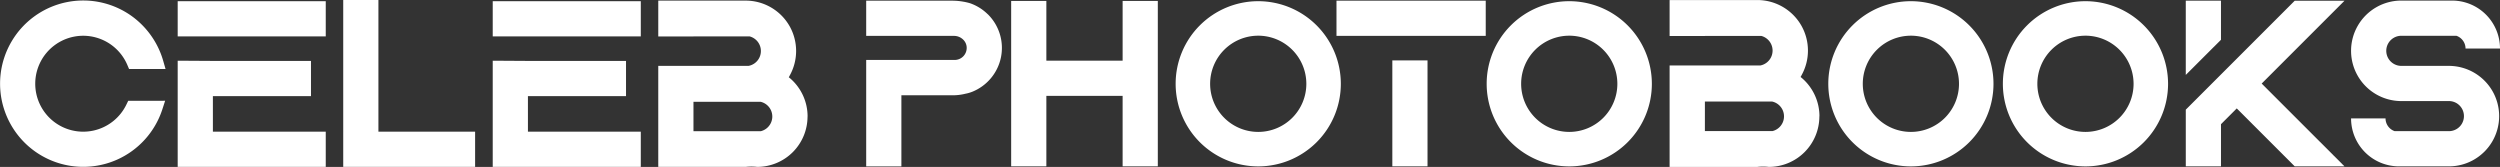
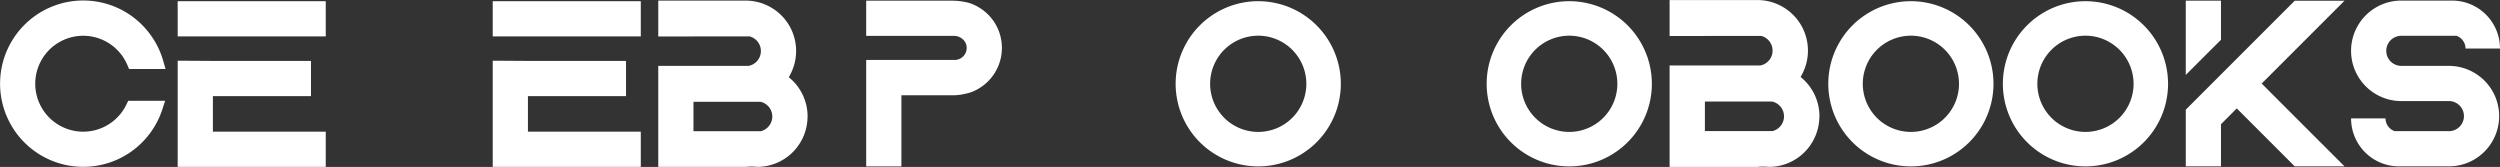
<svg xmlns="http://www.w3.org/2000/svg" width="284.519" height="19" viewBox="0 0 284.519 19">
  <rect x="0" y="0" width="284.519" height="19" fill="#333333" stroke="none" />
  <g id="그룹_51" data-name="그룹 51" transform="translate(-1987.948 -571.314)">
    <g id="그룹_49" data-name="그룹 49" transform="translate(1987.948 571.314)">
      <path id="패스_692" data-name="패스 692" d="M2085.211,571.851v4.006H2068.36v-4.006ZM2072.367,586.7h12.844v4.006H2068.36V578.624l4.006.025h11.164v4.006h-11.164Z" transform="translate(-2048.138 -571.716)" fill="#fff" />
-       <path id="패스_693" data-name="패스 693" d="M2158.286,586.3v4.006h-15.009V571.314h4.005V586.3Z" transform="translate(-2104.215 -571.314)" fill="#fff" />
      <path id="패스_694" data-name="패스 694" d="M2227.781,571.851v4.006H2210.93v-4.006ZM2214.937,586.7h12.844v4.006H2210.93V578.624l4.006.025H2226.1v4.006h-11.164Z" transform="translate(-2154.854 -571.716)" fill="#fff" />
      <path id="패스_695" data-name="패스 695" d="M2302.834,584.791a5.73,5.73,0,0,1-5.732,5.732,5.76,5.76,0,0,0-1.3,0h-9.956v-11.5h10.3a1.721,1.721,0,0,0,.106-3.349h-6.4v.006h-4.005V571.6h9.956a5.752,5.752,0,0,1,4.971,2.875c.016.027.032.055.047.083a5.74,5.74,0,0,1-.013,5.568.482.482,0,0,1-.025.044l0,.006v.005c-.028.047-.055.094-.083.139.072.058.141.116.21.176a5.729,5.729,0,0,1,1.931,4.291Zm-12.981,1.667h7.679a1.721,1.721,0,0,0-.042-3.344h-7.637Z" transform="translate(-2210.931 -571.53)" fill="#fff" />
      <path id="패스_696" data-name="패스 696" d="M2006.256,582.989h-3.717v0h0l-.205.424a5.458,5.458,0,1,1,.108-4.5l.195.457h4.152l-.037-.128-.068-.237-.172-.6a9.29,9.29,0,0,0-.534-1.408,9.547,9.547,0,0,0-2.822-3.49,9.465,9.465,0,1,0,3.267,10.456l.319-.984h0v0Z" transform="translate(-1987.948 -571.515)" fill="#fff" />
    </g>
    <g id="그룹_50" data-name="그룹 50" transform="translate(2086.526 571.319)">
-       <path id="패스_697" data-name="패스 697" d="M2462.243,571.746V590.57h-4.005v-8.021h-8.679v8.021h-4.006V571.746h4.006v6.8h8.679v-6.8Z" transform="translate(-2429.053 -571.643)" fill="#fff" />
      <path id="패스_698" data-name="패스 698" d="M2538.809,581.266a9.4,9.4,0,1,1-9.4-9.4A9.407,9.407,0,0,1,2538.809,581.266Zm-9.4-5.474a5.475,5.475,0,1,0,5.475,5.474A5.481,5.481,0,0,0,2529.413,575.791Z" transform="translate(-2484.79 -571.735)" fill="#fff" />
-       <path id="패스_699" data-name="패스 699" d="M2609.763,571.62v4.006h-16.986V571.62Zm-10.63,18.856V578.418h4.005v12.058Z" transform="translate(-2539.253 -571.548)" fill="#fff" />
      <path id="패스_700" data-name="패스 700" d="M2679.563,581.266a9.4,9.4,0,1,1-9.4-9.4A9.407,9.407,0,0,1,2679.563,581.266Zm-9.4-5.474a5.475,5.475,0,1,0,5.474,5.474A5.48,5.48,0,0,0,2670.167,575.791Z" transform="translate(-2590.147 -571.735)" fill="#fff" />
      <path id="패스_701" data-name="패스 701" d="M2834.168,581.266a9.4,9.4,0,1,1-9.4-9.4A9.407,9.407,0,0,1,2834.168,581.266Zm-9.4-5.474a5.475,5.475,0,1,0,5.475,5.474A5.481,5.481,0,0,0,2824.771,575.791Z" transform="translate(-2705.872 -571.735)" fill="#fff" />
      <path id="패스_702" data-name="패스 702" d="M2913.172,581.266a9.4,9.4,0,1,1-9.4-9.4A9.407,9.407,0,0,1,2913.172,581.266Zm-9.4-5.474a5.475,5.475,0,1,0,5.475,5.474A5.481,5.481,0,0,0,2903.776,575.791Z" transform="translate(-2765.008 -571.735)" fill="#fff" />
      <path id="패스_703" data-name="패스 703" d="M2995.191,590.476h-5.666l-.219-.22-6.376-6.375-1.795,1.795v4.8h-4.006v-6.453l6.448-6.447,0,0,5.952-5.952h5.665l-1.282,1.282-8.145,8.146,8.147,8.146Zm-14.057-14.407-4.006,4V571.62h4.006Z" transform="translate(-2826.948 -571.548)" fill="#fff" />
      <path id="패스_704" data-name="패스 704" d="M3068.032,581.892a5.718,5.718,0,0,1-4.966,8.554h-5.673a5.454,5.454,0,0,1-5.46-5.461h3.922a1.54,1.54,0,0,0,1.04,1.455h6.171a1.712,1.712,0,0,0,0-3.425h-5.415a5.718,5.718,0,1,1,0-11.436h5.771a5.455,5.455,0,0,1,5.46,5.461h-3.922a1.54,1.54,0,0,0-1.04-1.455h-6.269a1.712,1.712,0,0,0,0,3.425h5.415A5.737,5.737,0,0,1,3068.032,581.892Z" transform="translate(-2882.941 -571.518)" fill="#fff" />
      <path id="패스_705" data-name="패스 705" d="M2393.694,573.088a5.354,5.354,0,0,0-1.938-1.176s-.281-.085-.673-.161l-.011,0a7.26,7.26,0,0,0-1.374-.126h-9.755v4.006h10.006a1.475,1.475,0,0,1,.888.3,1.4,1.4,0,0,1,.267.261,1.3,1.3,0,0,1,.271.669,1.372,1.372,0,0,1-1.364,1.508h-1.274l-4.367,0-4.427,0v12.118h4.006V582.39h5.841a5.932,5.932,0,0,0,1.421-.171l.021-.005a4.181,4.181,0,0,0,.744-.21,5.378,5.378,0,0,0,1.863-8.782C2393.791,573.175,2393.742,573.133,2393.694,573.088Z" transform="translate(-2379.942 -571.551)" fill="#fff" />
      <path id="패스_706" data-name="패스 706" d="M2760.568,584.572a5.75,5.75,0,0,1-5.753,5.753,5.767,5.767,0,0,0-1.3,0h-9.991V578.78h10.334a1.727,1.727,0,0,0,.106-3.361h-6.42v.006h-4.02v-4.09h9.991a5.774,5.774,0,0,1,4.989,2.885c.016.027.032.055.047.084a5.761,5.761,0,0,1-.012,5.589.432.432,0,0,1-.025.044l0,.007v.005c-.028.047-.055.094-.084.14.072.058.141.116.21.177a5.748,5.748,0,0,1,1.938,4.306Zm-13.028,1.673h7.706a1.727,1.727,0,0,0-.042-3.356h-7.664Z" transform="translate(-2652.088 -571.335)" fill="#fff" />
    </g>
  </g>
</svg>